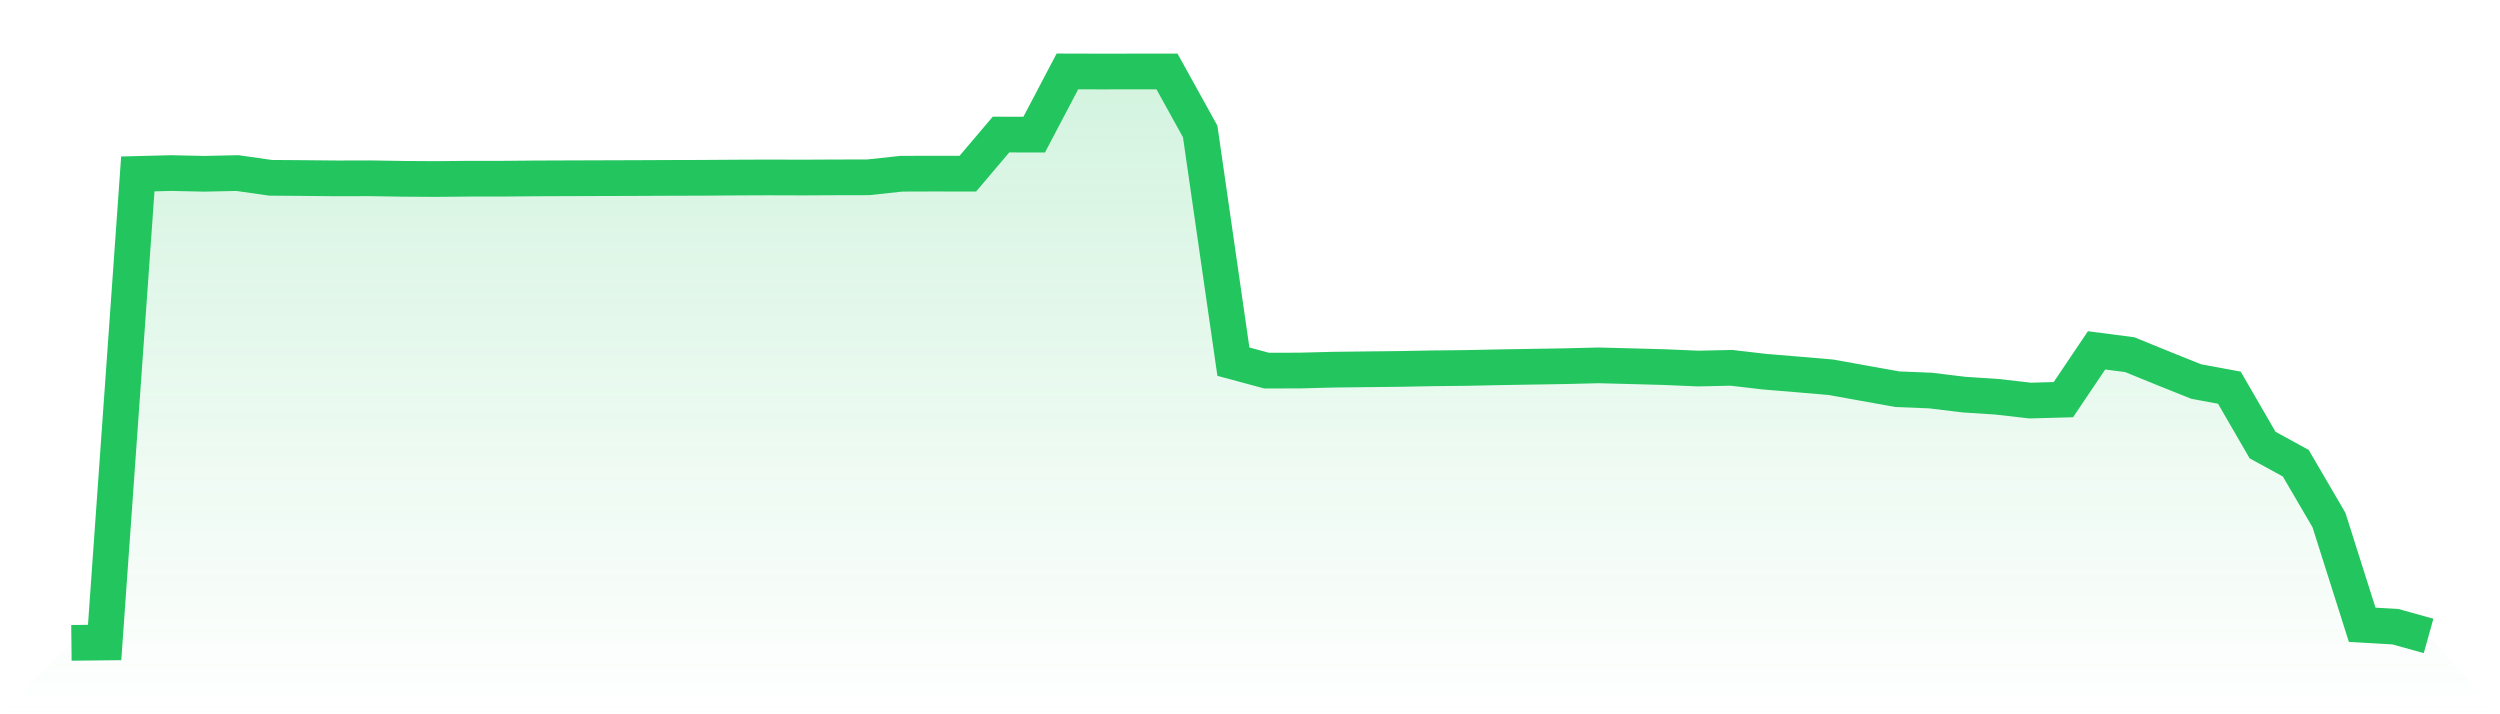
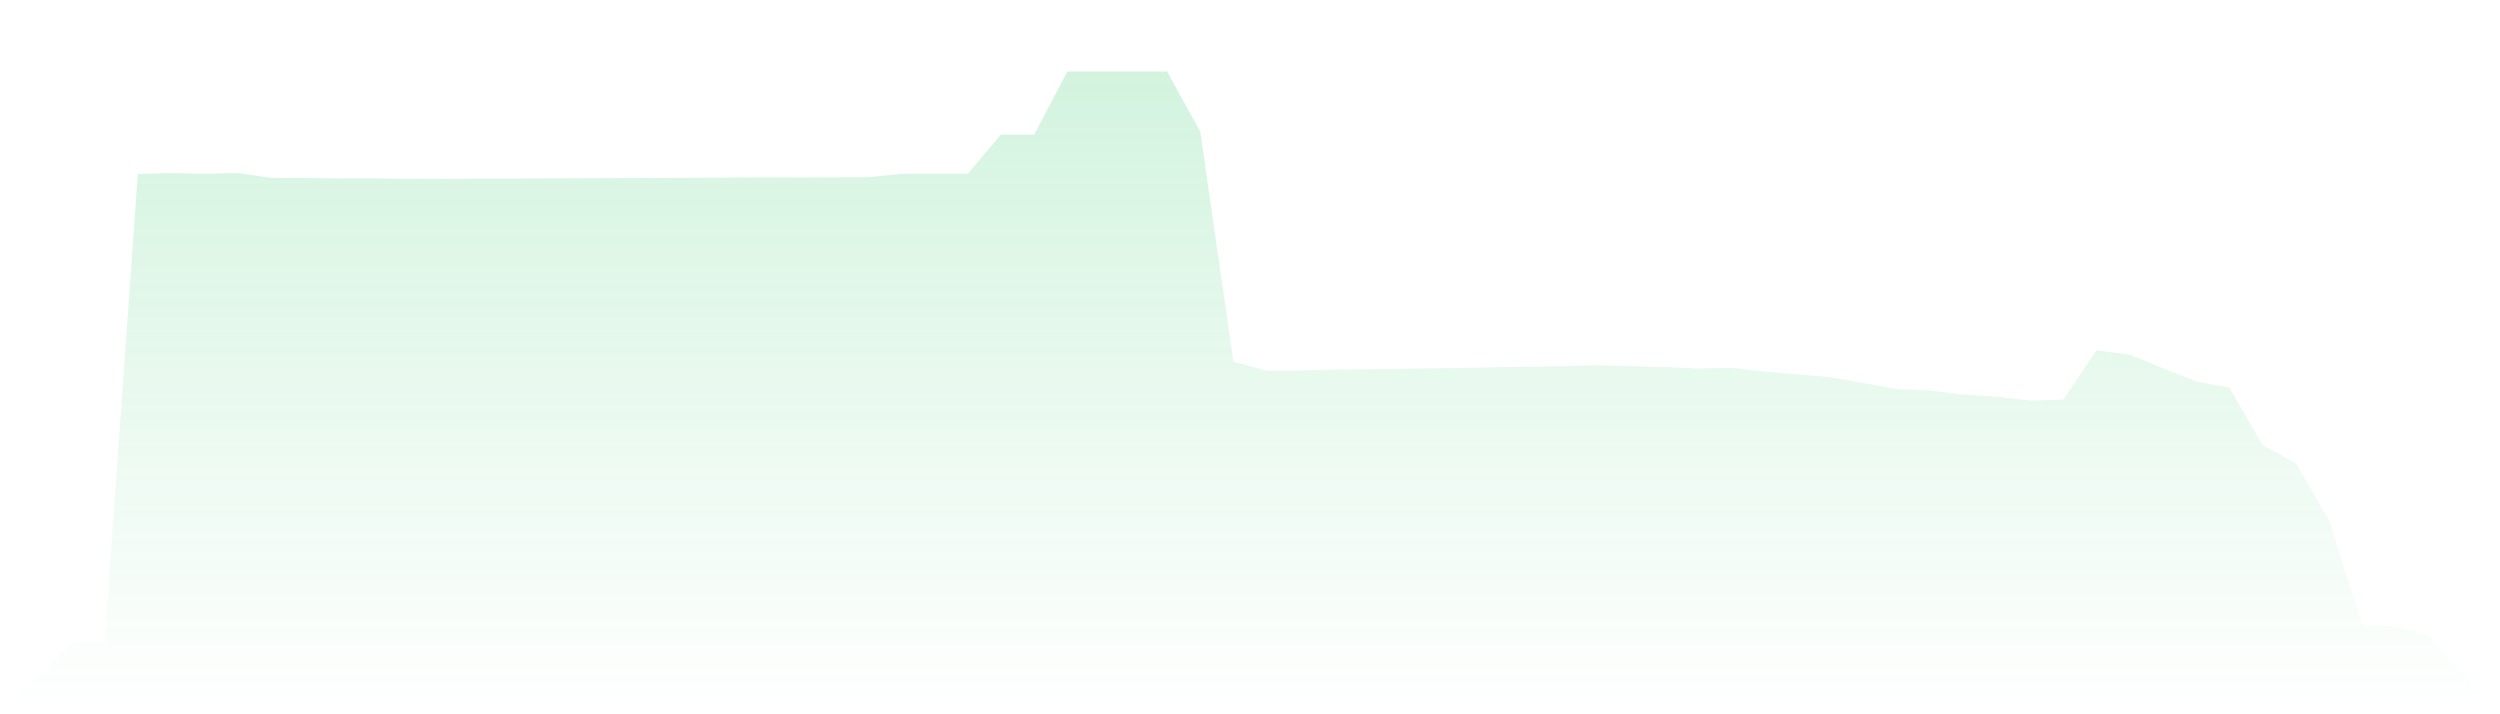
<svg xmlns="http://www.w3.org/2000/svg" viewBox="0 0 140 40">
  <defs>
    <linearGradient id="gradient" x1="0" x2="0" y1="0" y2="1">
      <stop offset="0%" stop-color="#22c55e" stop-opacity="0.2" />
      <stop offset="100%" stop-color="#22c55e" stop-opacity="0" />
    </linearGradient>
  </defs>
  <path d="M4,36 L4,36 L5.859,35.98 L7.718,9.74 L9.577,9.692 L11.437,9.732 L13.296,9.692 L15.155,9.957 L17.014,9.971 L18.873,9.989 L20.732,9.984 L22.592,10.014 L24.451,10.025 L26.31,10.007 L28.169,10.007 L30.028,9.99 L31.887,9.983 L33.746,9.977 L35.606,9.971 L37.465,9.962 L39.324,9.957 L41.183,9.944 L43.042,9.936 L44.901,9.942 L46.761,9.933 L48.62,9.929 L50.479,9.729 L52.338,9.723 L54.197,9.727 L56.056,7.535 L57.915,7.538 L59.775,4 L61.634,4.005 L63.493,4.003 L65.352,4.003 L67.211,7.364 L69.07,20.253 L70.93,20.755 L72.789,20.75 L74.648,20.702 L76.507,20.68 L78.366,20.66 L80.225,20.625 L82.085,20.606 L83.944,20.567 L85.803,20.536 L87.662,20.506 L89.521,20.46 L91.38,20.508 L93.239,20.559 L95.099,20.639 L96.958,20.598 L98.817,20.814 L100.676,20.968 L102.535,21.127 L104.394,21.462 L106.254,21.796 L108.113,21.871 L109.972,22.098 L111.831,22.219 L113.69,22.432 L115.549,22.38 L117.408,19.62 L119.268,19.862 L121.127,20.62 L122.986,21.365 L124.845,21.71 L126.704,24.923 L128.563,25.94 L130.423,29.124 L132.282,34.987 L134.141,35.094 L136,35.613 L140,40 L0,40 z" fill="url(#gradient)" />
-   <path d="M4,36 L4,36 L5.859,35.98 L7.718,9.74 L9.577,9.692 L11.437,9.732 L13.296,9.692 L15.155,9.957 L17.014,9.971 L18.873,9.989 L20.732,9.984 L22.592,10.014 L24.451,10.025 L26.31,10.007 L28.169,10.007 L30.028,9.99 L31.887,9.983 L33.746,9.977 L35.606,9.971 L37.465,9.962 L39.324,9.957 L41.183,9.944 L43.042,9.936 L44.901,9.942 L46.761,9.933 L48.62,9.929 L50.479,9.729 L52.338,9.723 L54.197,9.727 L56.056,7.535 L57.915,7.538 L59.775,4 L61.634,4.005 L63.493,4.003 L65.352,4.003 L67.211,7.364 L69.07,20.253 L70.93,20.755 L72.789,20.75 L74.648,20.702 L76.507,20.68 L78.366,20.66 L80.225,20.625 L82.085,20.606 L83.944,20.567 L85.803,20.536 L87.662,20.506 L89.521,20.46 L91.38,20.508 L93.239,20.559 L95.099,20.639 L96.958,20.598 L98.817,20.814 L100.676,20.968 L102.535,21.127 L104.394,21.462 L106.254,21.796 L108.113,21.871 L109.972,22.098 L111.831,22.219 L113.69,22.432 L115.549,22.38 L117.408,19.62 L119.268,19.862 L121.127,20.62 L122.986,21.365 L124.845,21.71 L126.704,24.923 L128.563,25.94 L130.423,29.124 L132.282,34.987 L134.141,35.094 L136,35.613" fill="none" stroke="#22c55e" stroke-width="2" />
</svg>